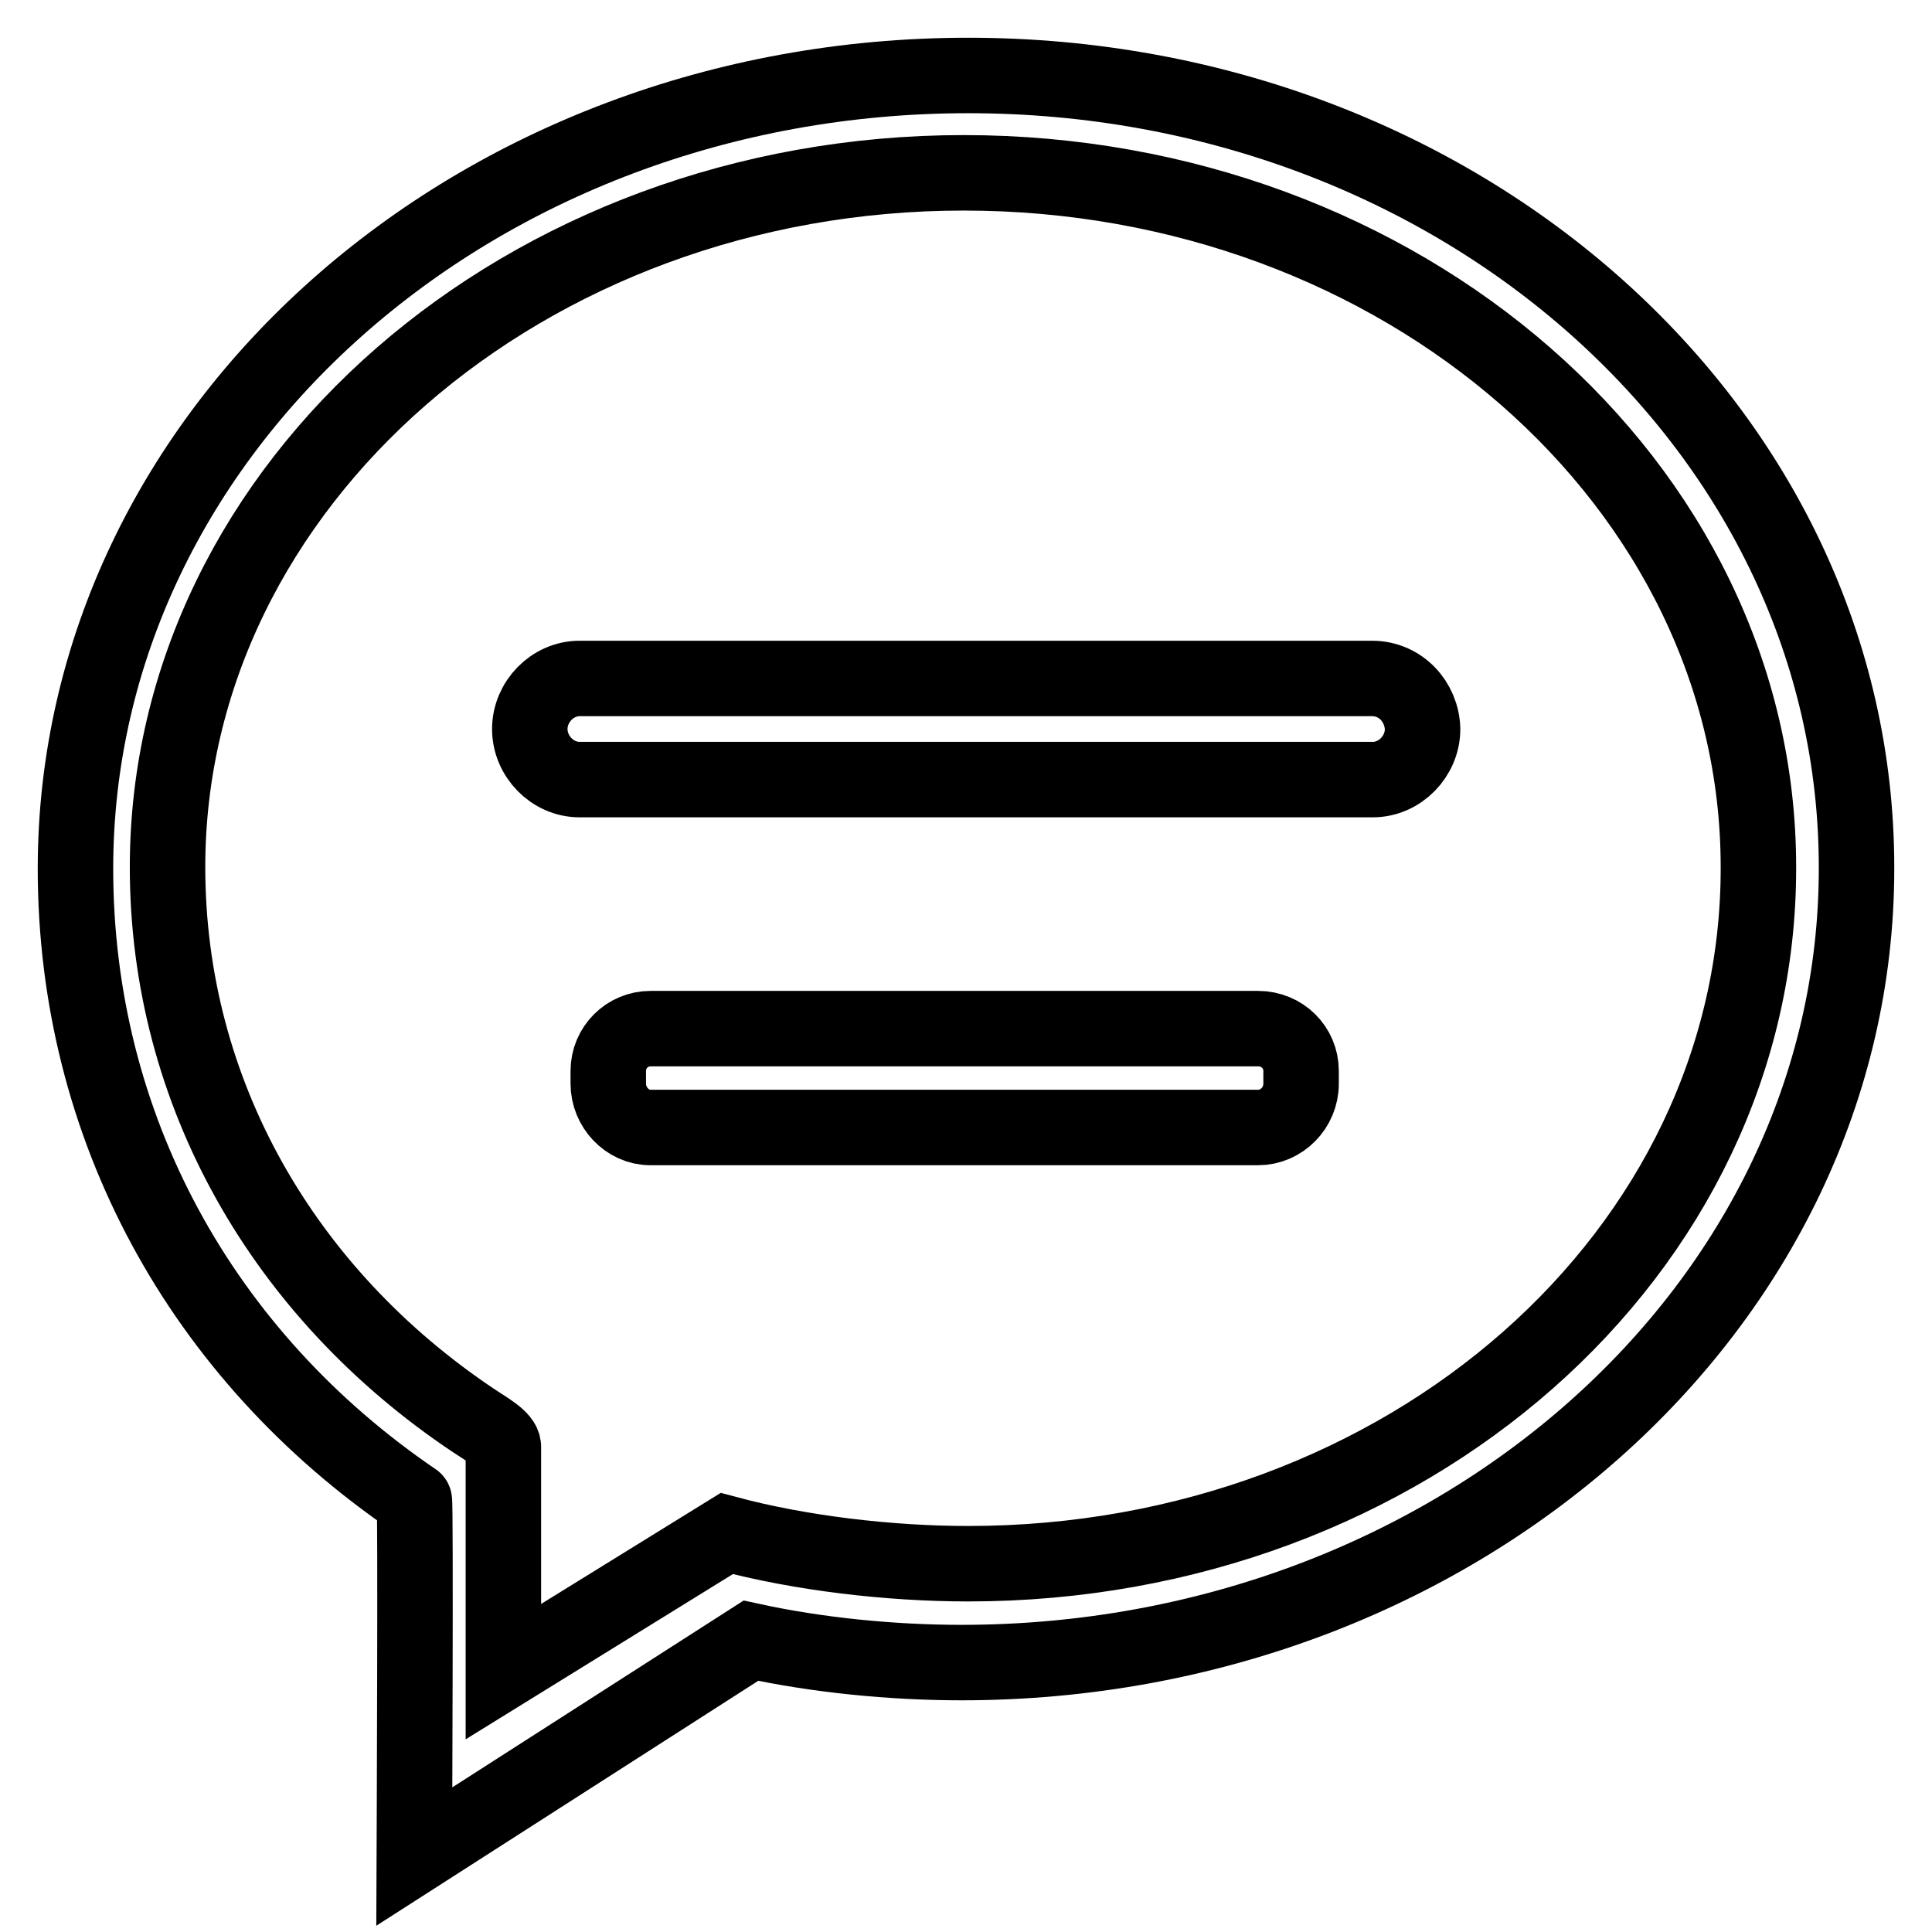
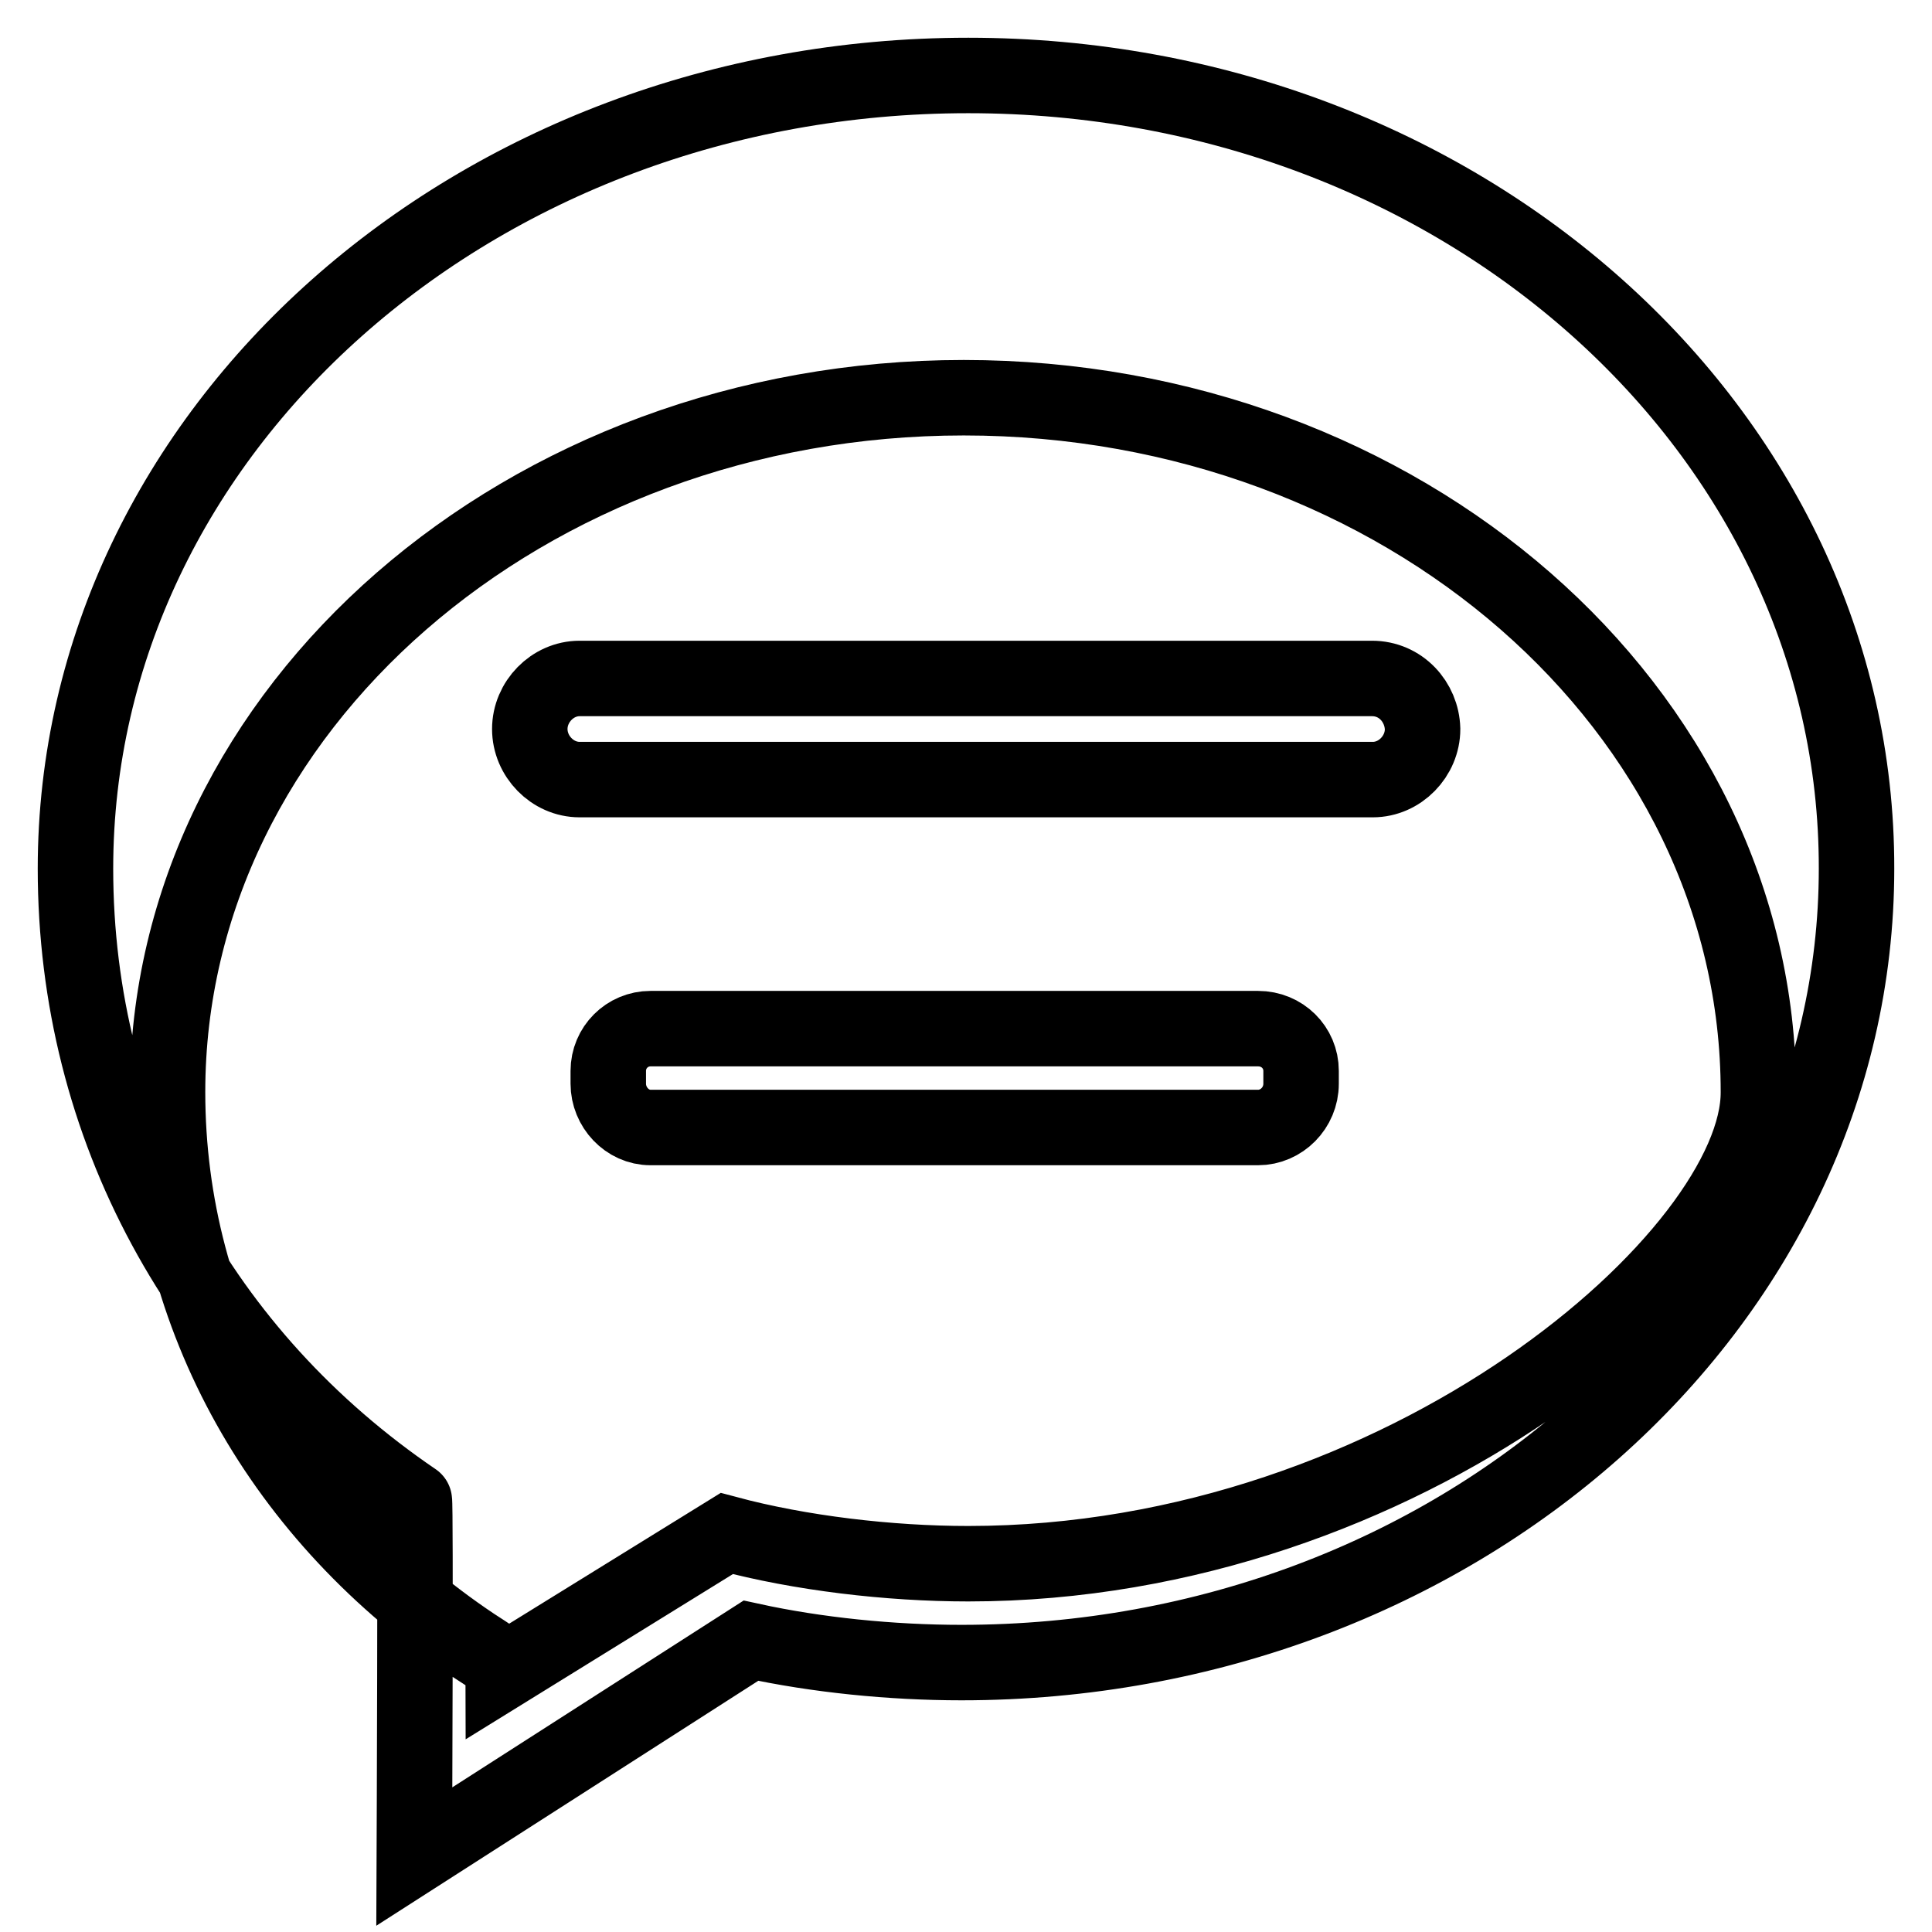
<svg xmlns="http://www.w3.org/2000/svg" version="1.1" x="0px" y="0px" viewBox="0 0 256 256" enable-background="new 0 0 256 256" xml:space="preserve">
  <g>
-     <path stroke-width="10" fill-opacity="0" stroke="#000000" d="M128.3,10C62.9,10,10,57.1,10,115.1c0,34.2,16.7,64.5,44.9,83.7c0.2,0.1,0,47.2,0,47.2l44.6-28.6 c8.7,1.9,18.6,2.9,27.9,2.9c65.4,0,118.6-47.1,118.6-105.2C246.1,57.1,193.6,10,128.3,10z M128.3,207.2c-10.5,0-22.3-1.4-32-4 l-29.6,18.3v-29.8c0-1.1-2.2-2.3-4-3.5c-25.1-16.8-40.5-43.4-40.5-73.3c0-50.8,47.5-92,105.5-92c58.1,0,105.3,41.2,105.3,92 C233.1,166,186.4,207.2,128.3,207.2z M181.8,89.9H76.8c-3.6,0-6.6,3.1-6.6,6.7s3,6.7,6.6,6.7h105.1c3.6,0,6.6-3.1,6.6-6.7 C188.4,93,185.6,89.9,181.8,89.9z M166.7,136.3H86.2c-3.1,0-5.6,2.5-5.6,5.6v1.7c0,3.1,2.5,5.8,5.6,5.8h80.5c3.1,0,5.7-2.6,5.7-5.8 v-1.7C172.4,138.8,169.9,136.3,166.7,136.3z" />
+     <path stroke-width="10" fill-opacity="0" stroke="#000000" d="M128.3,10C62.9,10,10,57.1,10,115.1c0,34.2,16.7,64.5,44.9,83.7c0.2,0.1,0,47.2,0,47.2l44.6-28.6 c8.7,1.9,18.6,2.9,27.9,2.9c65.4,0,118.6-47.1,118.6-105.2C246.1,57.1,193.6,10,128.3,10z M128.3,207.2c-10.5,0-22.3-1.4-32-4 l-29.6,18.3c0-1.1-2.2-2.3-4-3.5c-25.1-16.8-40.5-43.4-40.5-73.3c0-50.8,47.5-92,105.5-92c58.1,0,105.3,41.2,105.3,92 C233.1,166,186.4,207.2,128.3,207.2z M181.8,89.9H76.8c-3.6,0-6.6,3.1-6.6,6.7s3,6.7,6.6,6.7h105.1c3.6,0,6.6-3.1,6.6-6.7 C188.4,93,185.6,89.9,181.8,89.9z M166.7,136.3H86.2c-3.1,0-5.6,2.5-5.6,5.6v1.7c0,3.1,2.5,5.8,5.6,5.8h80.5c3.1,0,5.7-2.6,5.7-5.8 v-1.7C172.4,138.8,169.9,136.3,166.7,136.3z" />
  </g>
</svg>